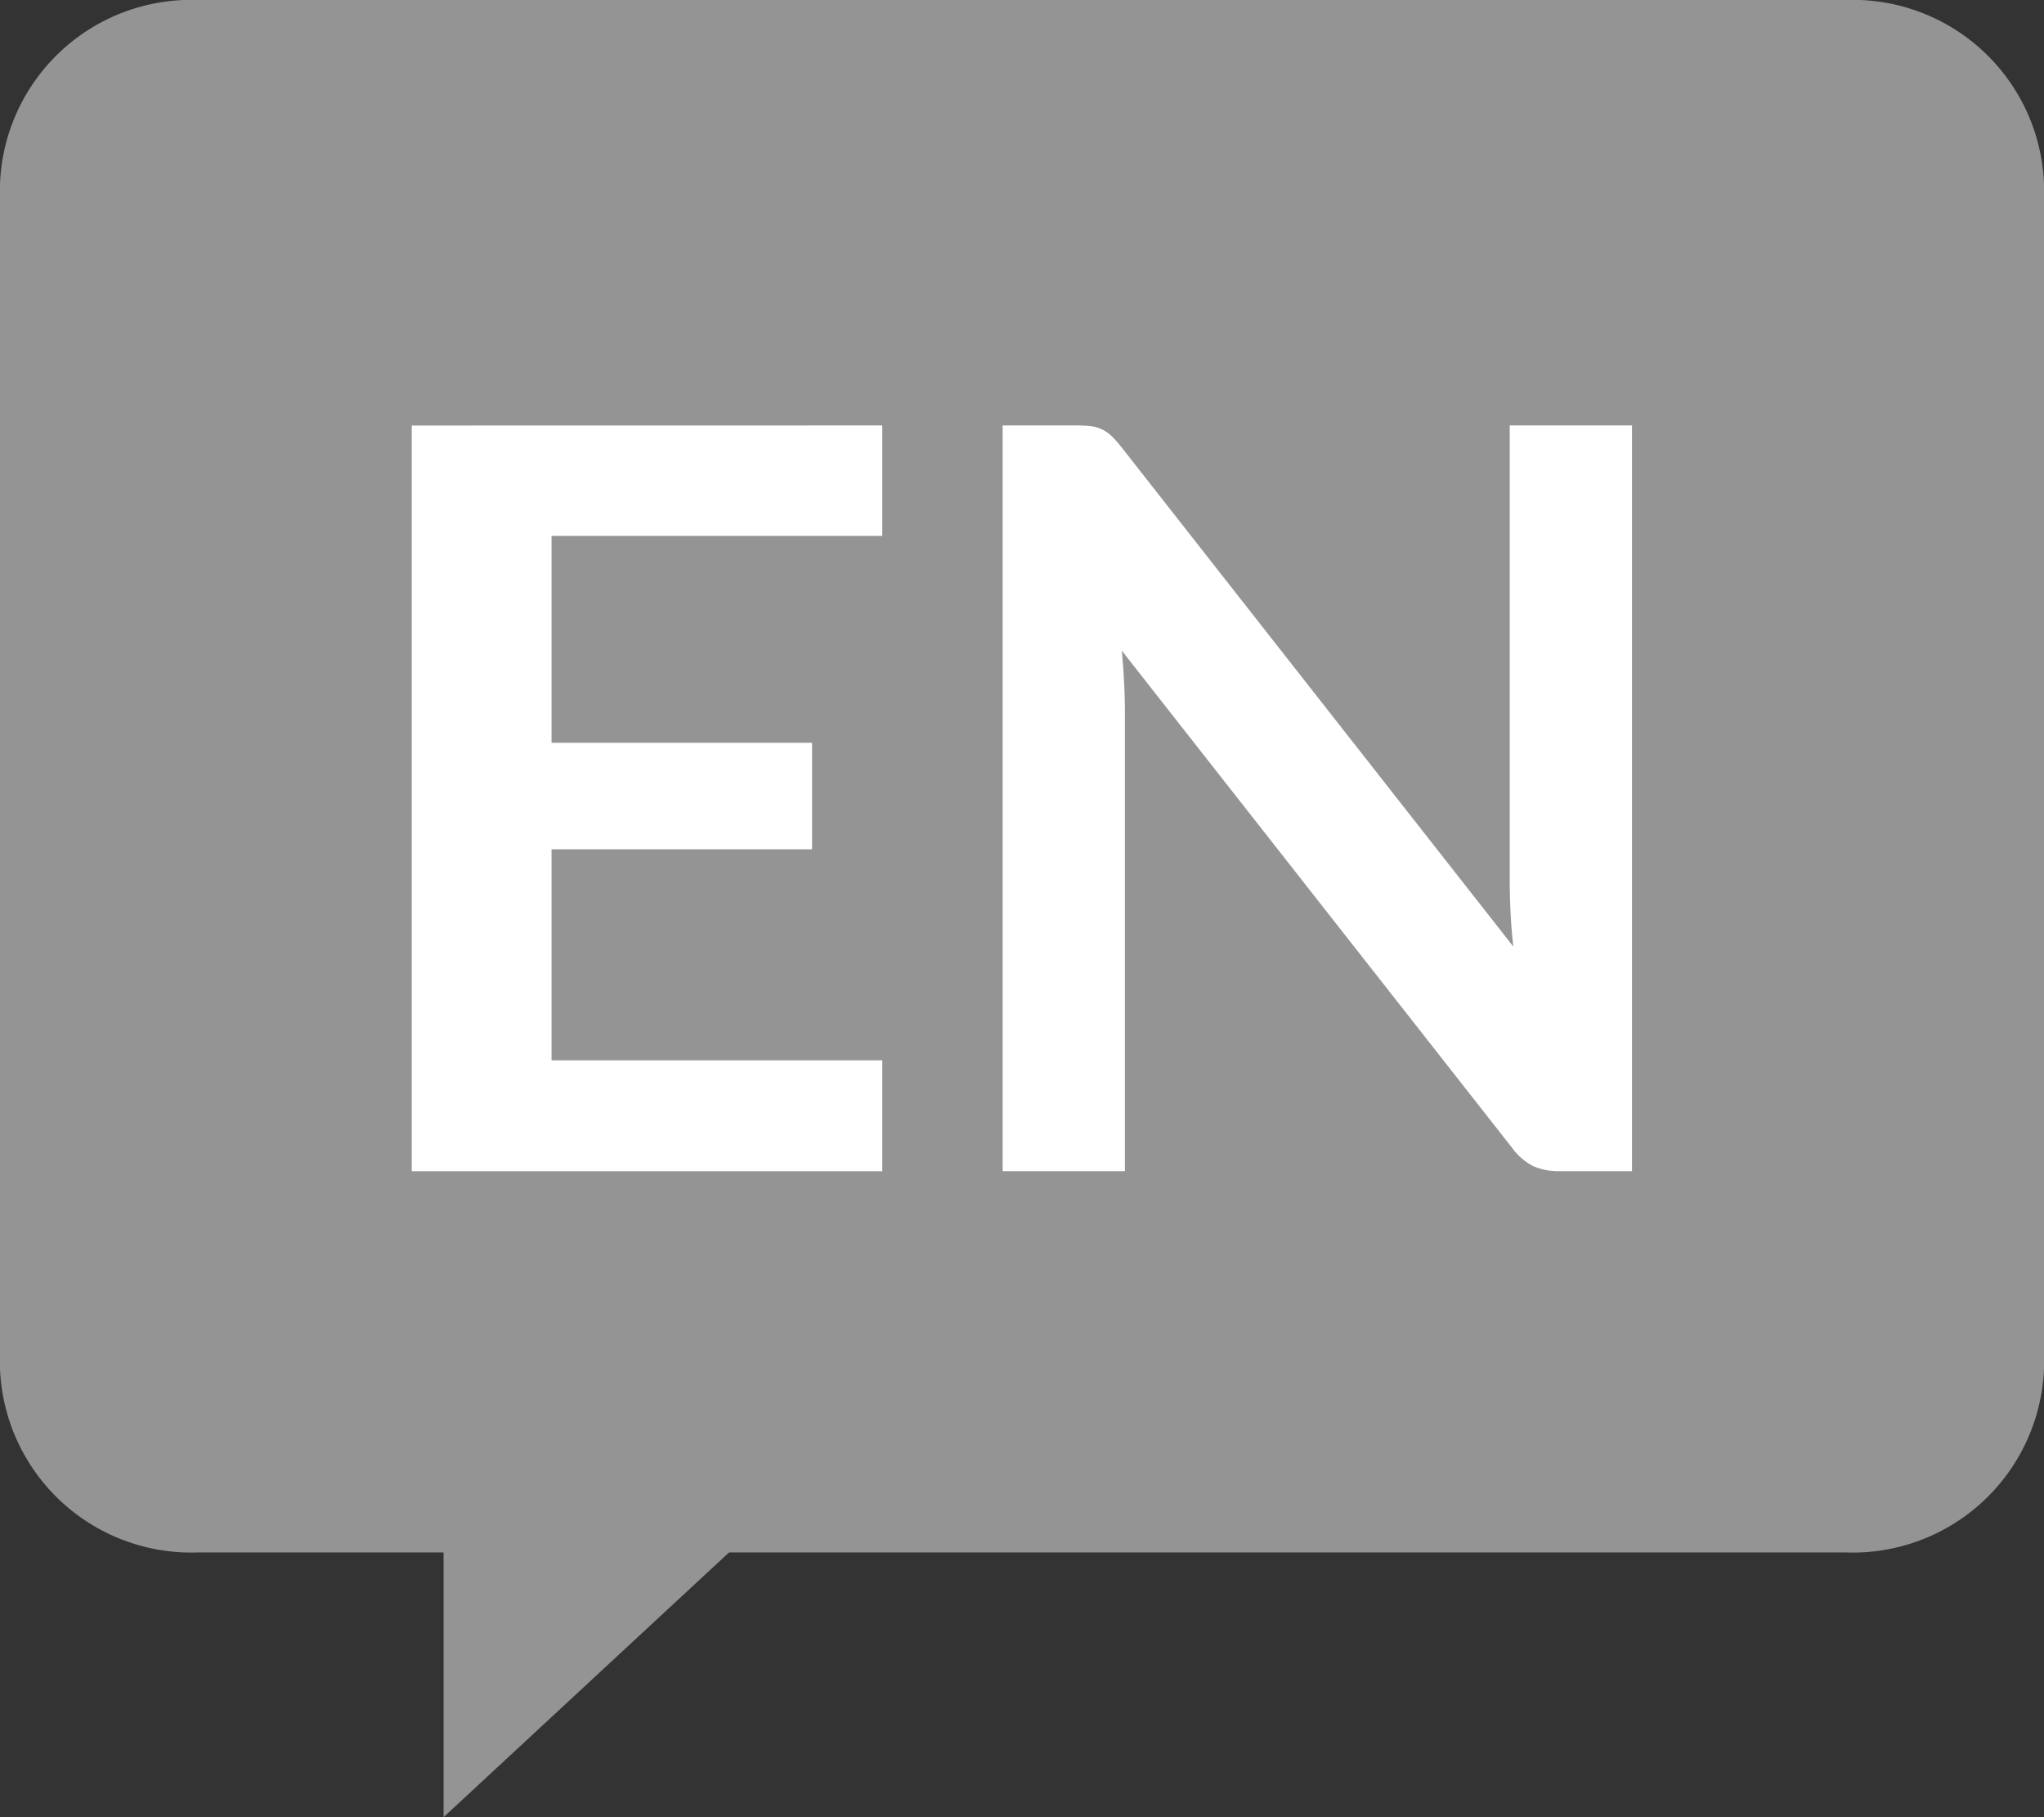
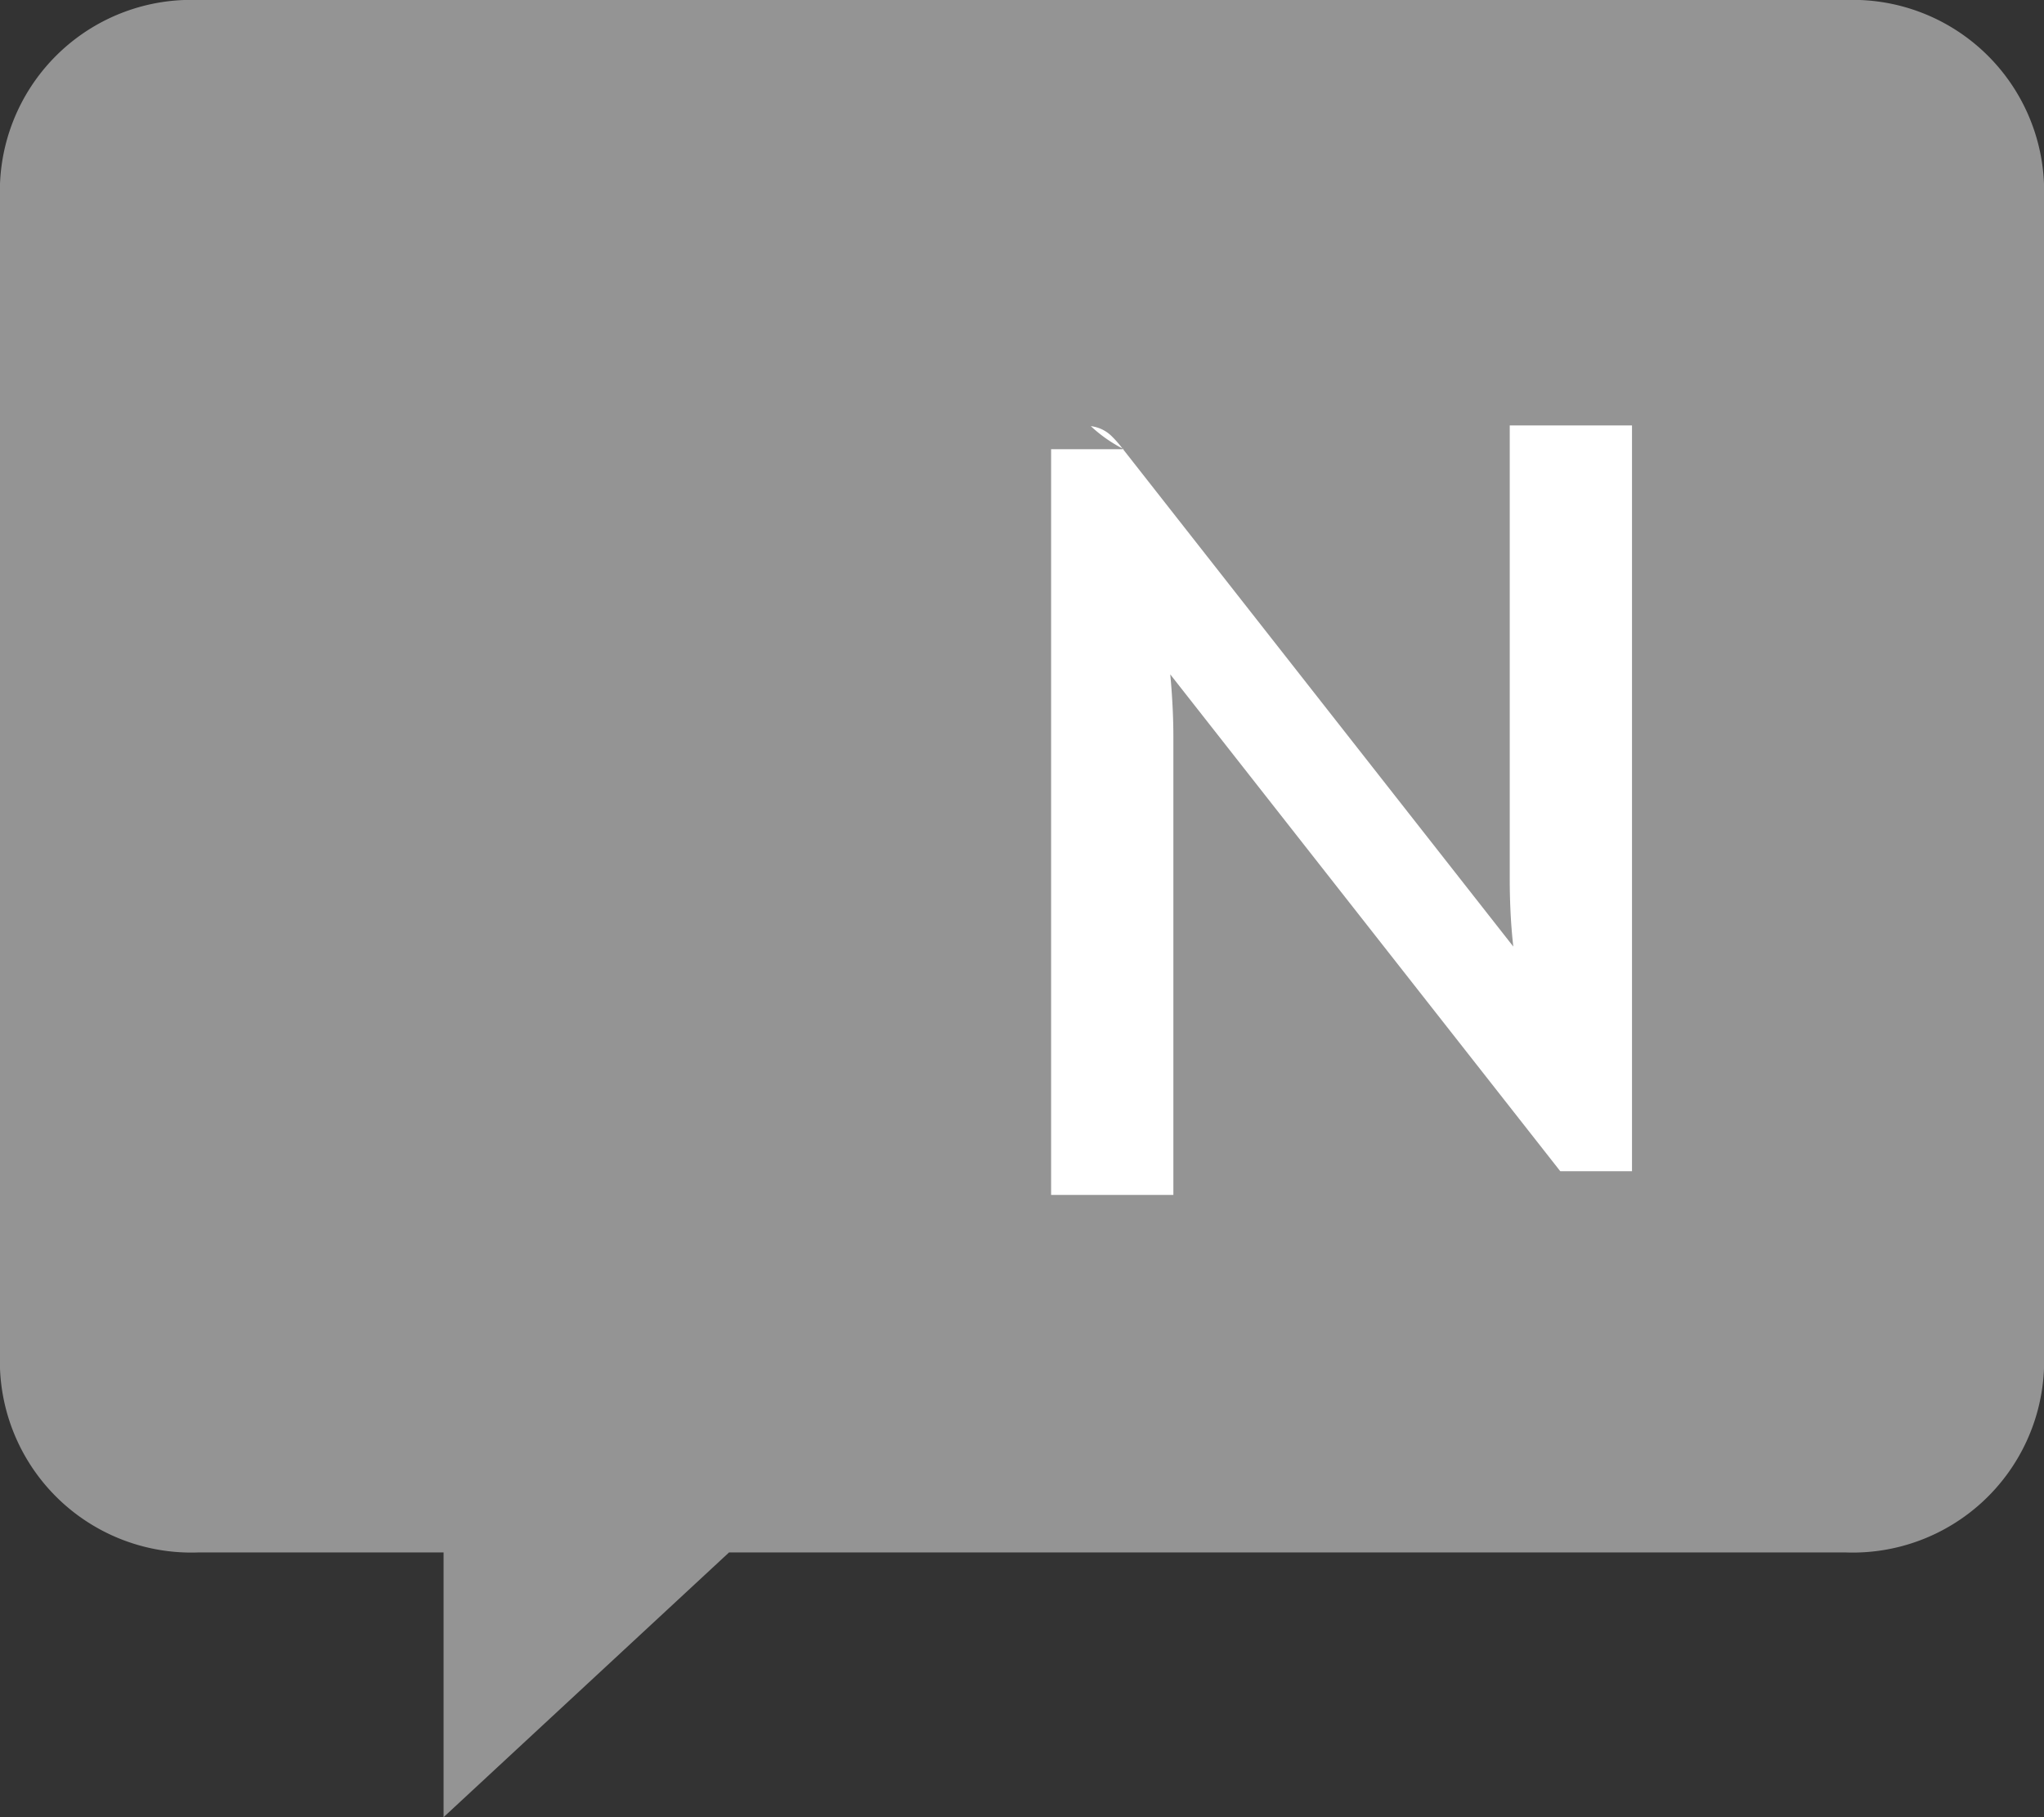
<svg xmlns="http://www.w3.org/2000/svg" width="26.865" height="23.88" viewBox="0 0 26.865 23.88">
  <rect x="0" y="0" width="26.865" height="23.88" fill="#333333" stroke="none" />
  <defs>
    <style>.a{fill:#949494;}.b{fill:#fff;}</style>
  </defs>
  <path class="a" d="M287.363,224.932H265.71a2.515,2.515,0,0,0-2.606,2.416v15.569a2.516,2.516,0,0,0,2.606,2.416h3.224v3.479l3.752-3.479h14.677a2.516,2.516,0,0,0,2.606-2.416V227.348A2.515,2.515,0,0,0,287.363,224.932Z" transform="translate(-263.104 -224.932)" />
  <g transform="translate(-263.104 -224.932)">
-     <path class="b" d="M274.7,230.523v1.451h-4.347v2.719h3.424v1.4h-3.424v2.773H274.7v1.458h-6.184v-9.8Z" />
-     <path class="b" d="M277.441,230.532a.488.488,0,0,1,.146.042.473.473,0,0,1,.126.088,1.387,1.387,0,0,1,.135.152l5.146,6.557c-.018-.158-.03-.314-.037-.464s-.01-.293-.01-.424v-5.96h1.607v9.8h-.943a.836.836,0,0,1-.359-.068.8.8,0,0,1-.278-.244l-5.126-6.529c.014.145.024.288.031.43s.01.272.01.39v6.021h-1.607v-9.8h.956A1.885,1.885,0,0,1,277.441,230.532Z" />
+     <path class="b" d="M277.441,230.532a.488.488,0,0,1,.146.042.473.473,0,0,1,.126.088,1.387,1.387,0,0,1,.135.152l5.146,6.557c-.018-.158-.03-.314-.037-.464s-.01-.293-.01-.424v-5.96h1.607v9.8h-.943l-5.126-6.529c.014.145.024.288.031.43s.01.272.01.39v6.021h-1.607v-9.8h.956A1.885,1.885,0,0,1,277.441,230.532Z" />
  </g>
</svg>